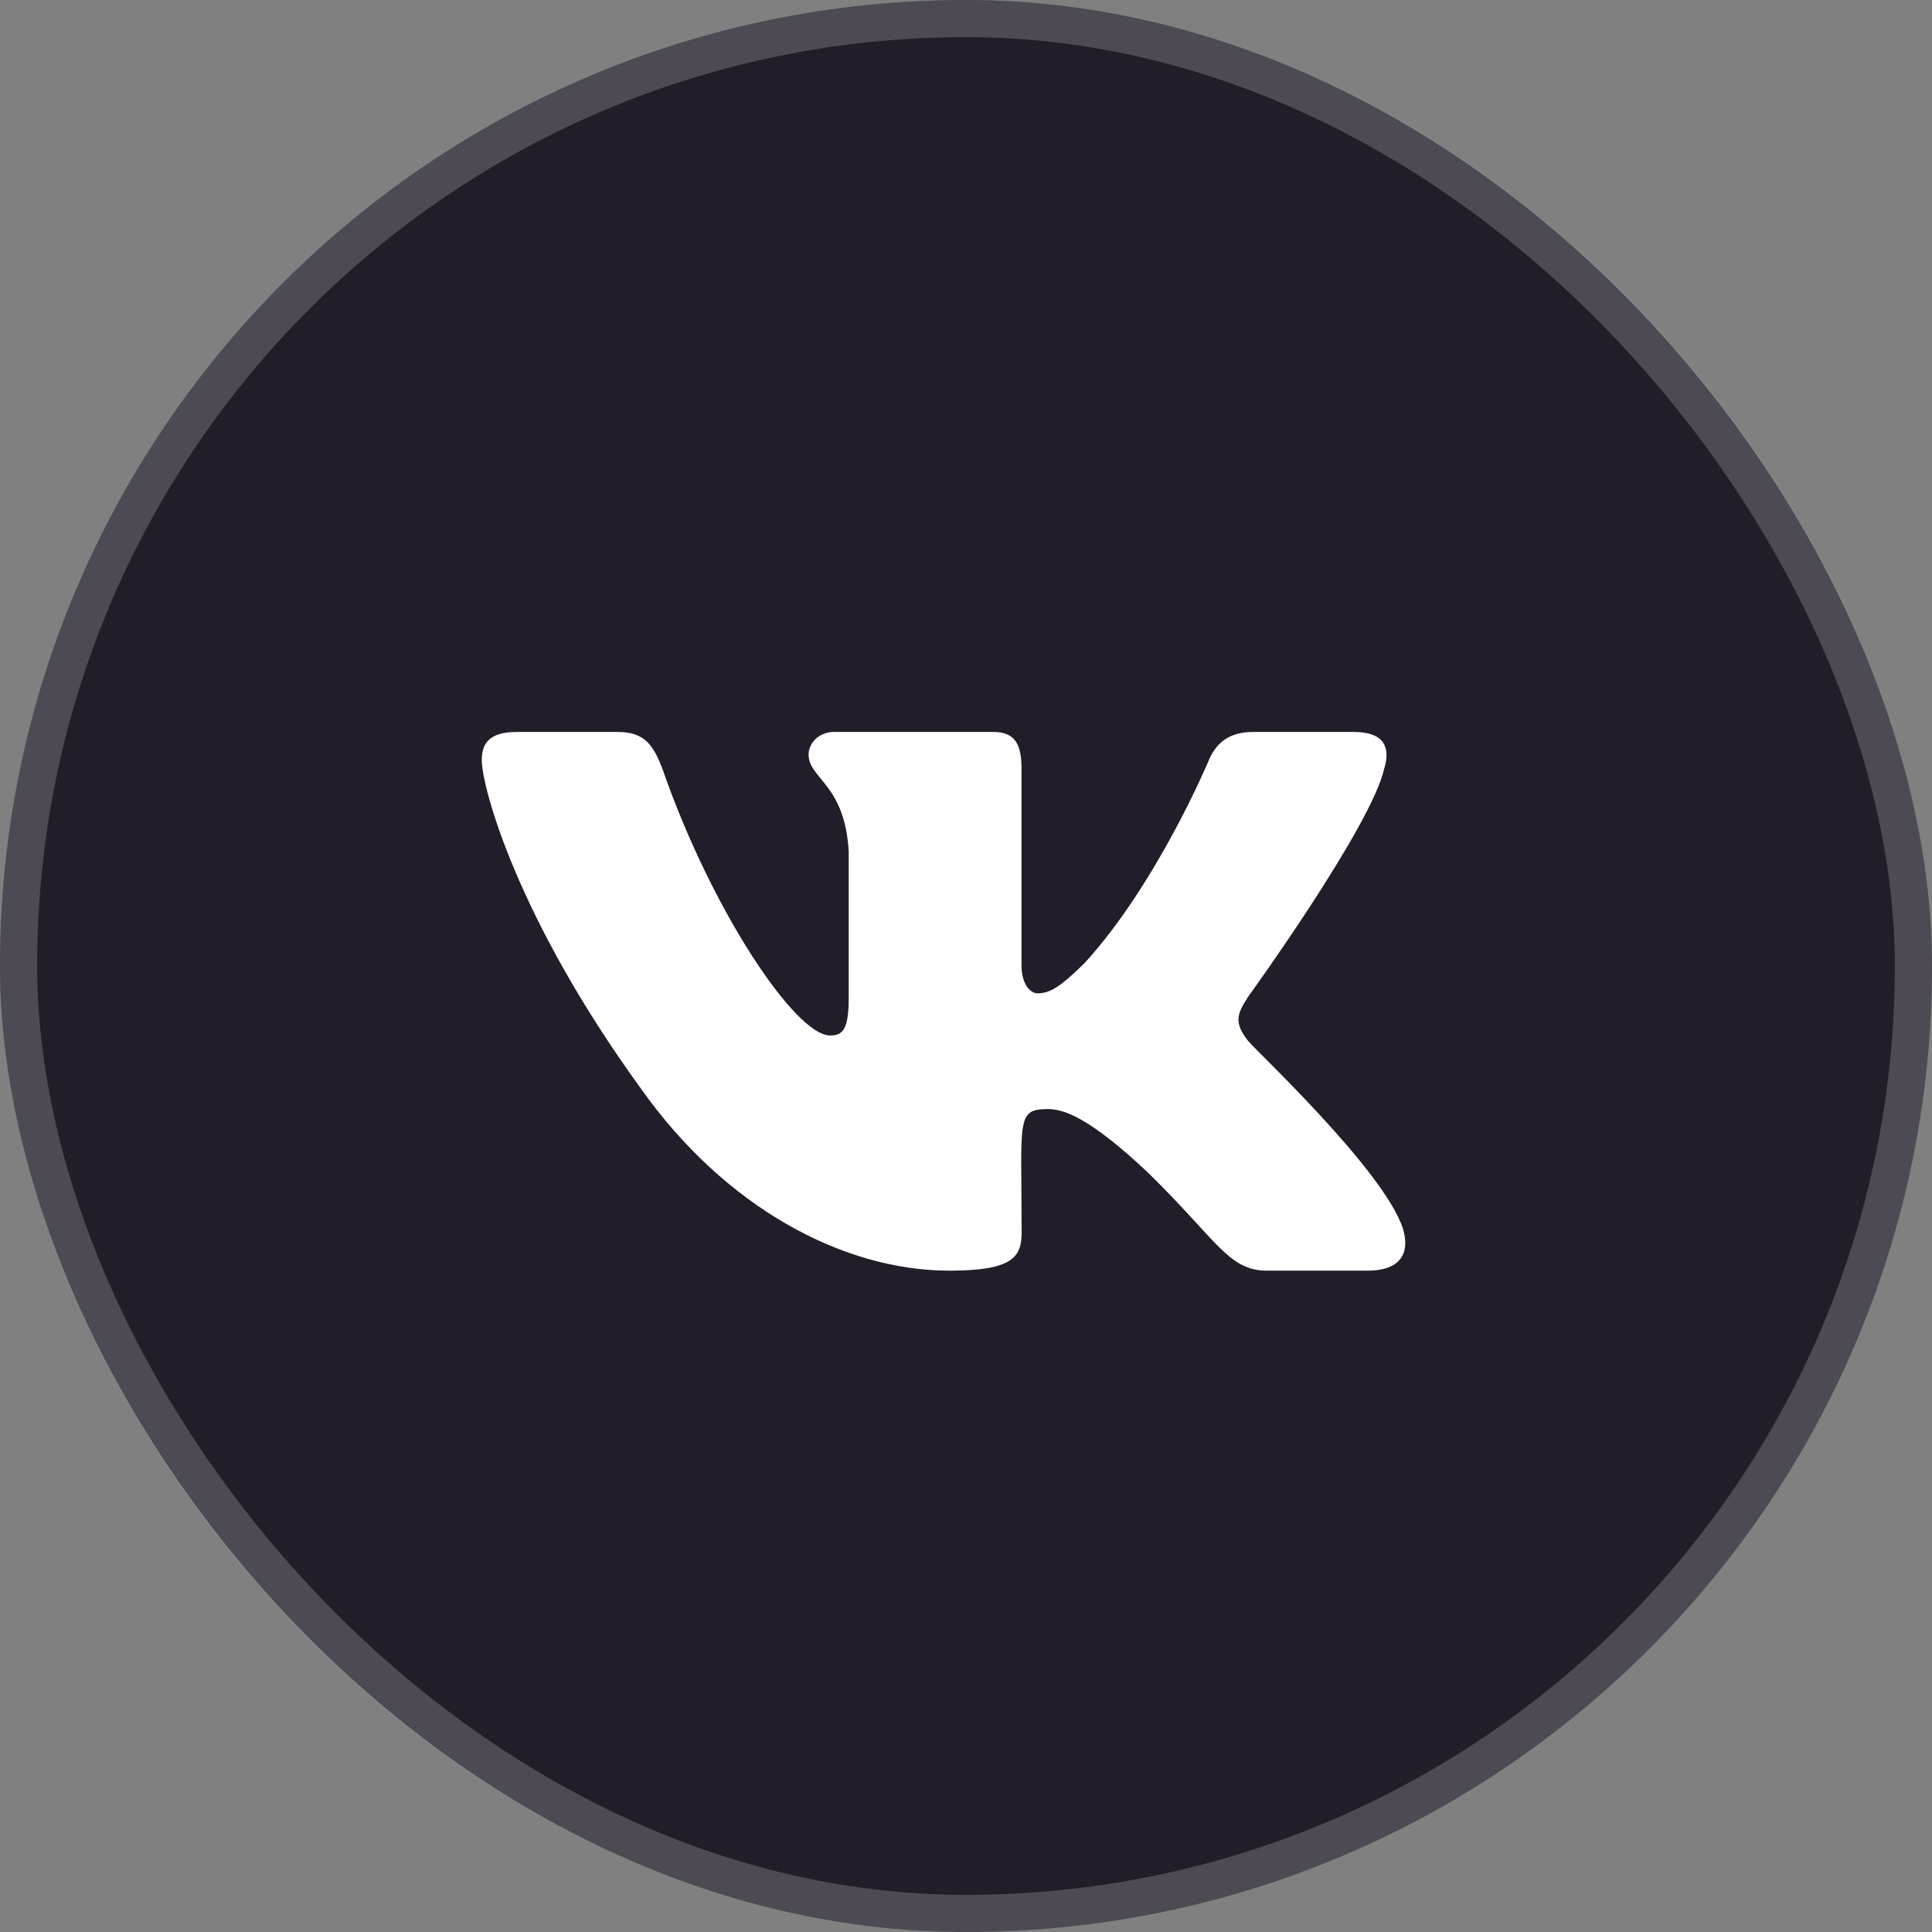
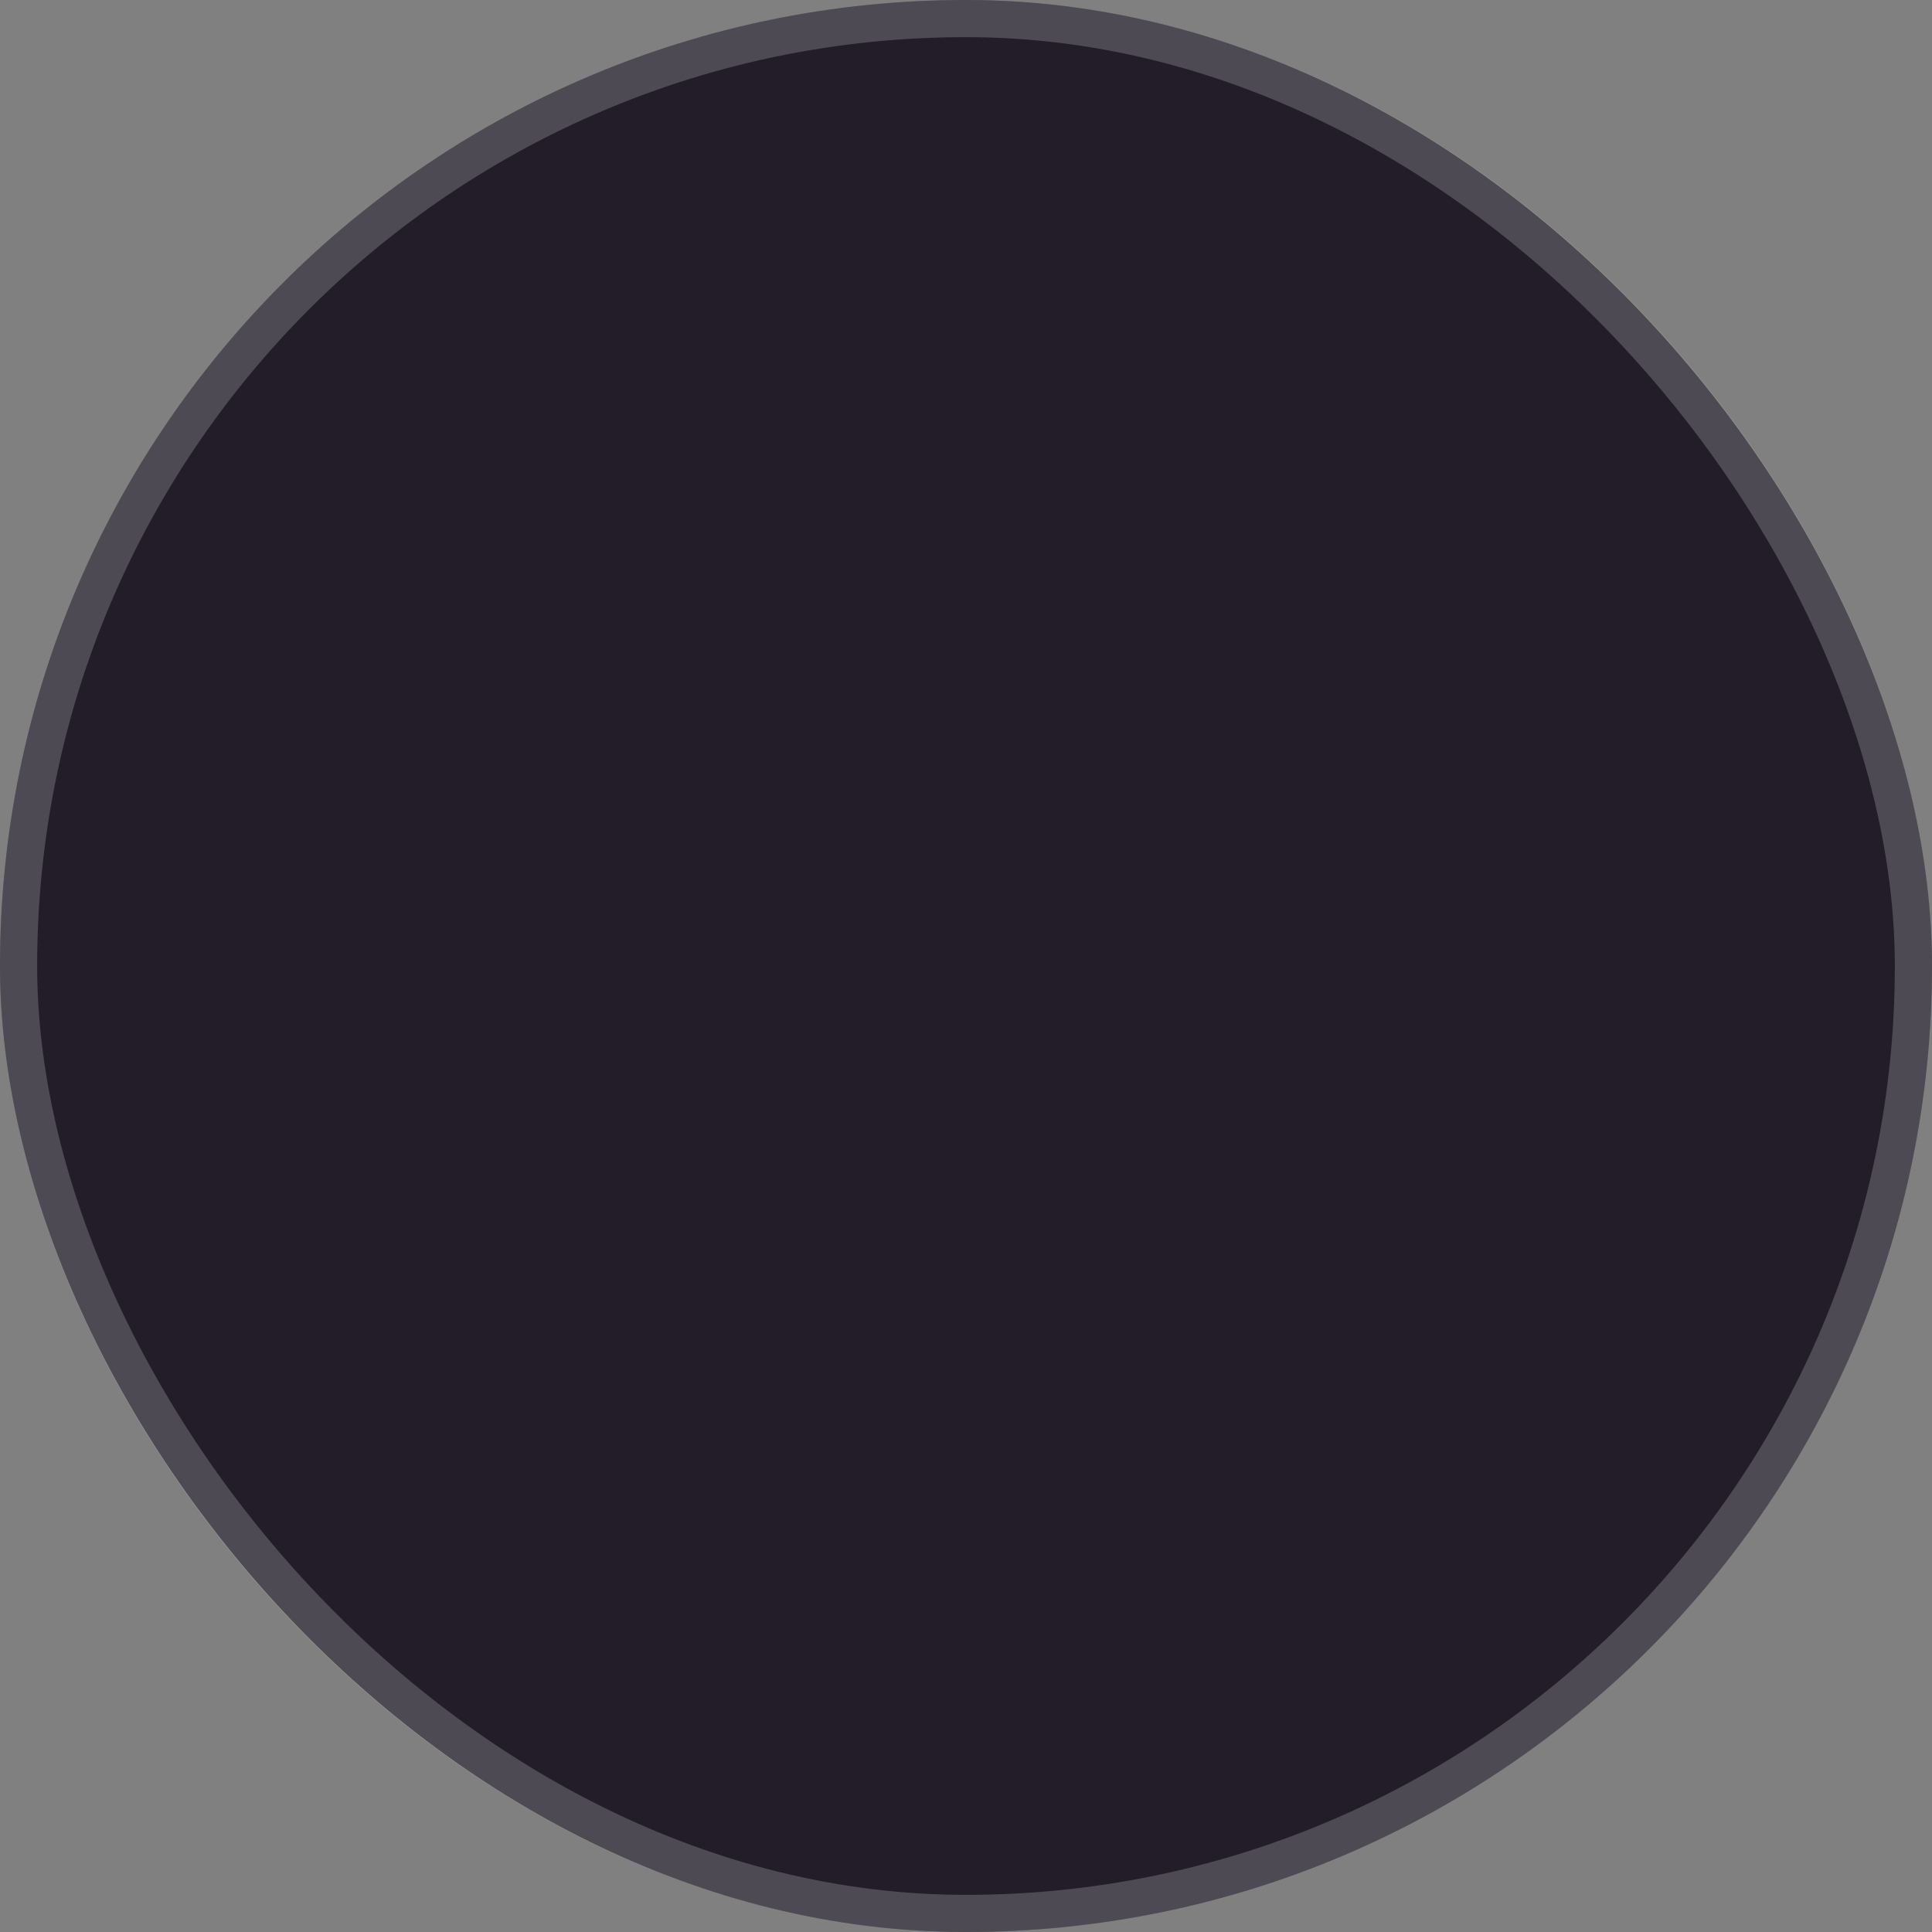
<svg xmlns="http://www.w3.org/2000/svg" width="52" height="52" viewBox="0 0 52 52" fill="none">
  <rect x="0" y="0" width="52" height="52" fill="#808080" stroke="none" />
  <rect width="52" height="52" rx="26" fill="#221D28" />
  <rect x="0.5" y="0.5" width="51" height="51" rx="25.5" stroke="white" stroke-opacity="0.2" />
-   <path d="M33.593 28.015C33.191 27.507 33.306 27.281 33.593 26.828C33.598 26.823 36.915 22.238 37.257 20.684L37.259 20.683C37.429 20.116 37.259 19.7 36.438 19.7H33.72C33.028 19.7 32.709 20.057 32.538 20.457C32.538 20.457 31.155 23.769 29.197 25.916C28.565 26.537 28.273 26.736 27.928 26.736C27.759 26.736 27.494 26.537 27.494 25.97V20.683C27.494 20.003 27.301 19.7 26.728 19.7H22.455C22.021 19.7 21.763 20.017 21.763 20.312C21.763 20.956 22.742 21.104 22.843 22.917V26.849C22.843 27.711 22.687 27.87 22.34 27.87C21.416 27.87 19.174 24.544 17.845 20.738C17.576 19.999 17.314 19.701 16.617 19.701H13.899C13.123 19.701 12.967 20.058 12.967 20.458C12.967 21.165 13.89 24.677 17.263 29.317C19.51 32.484 22.675 34.2 25.555 34.2C27.285 34.2 27.497 33.819 27.497 33.163C27.497 30.137 27.34 29.851 28.207 29.851C28.609 29.851 29.301 30.05 30.916 31.578C32.763 33.389 33.067 34.2 34.1 34.2H36.818C37.593 34.2 37.985 33.819 37.76 33.067C37.243 31.485 33.75 28.232 33.593 28.015V28.015Z" fill="white" />
</svg>